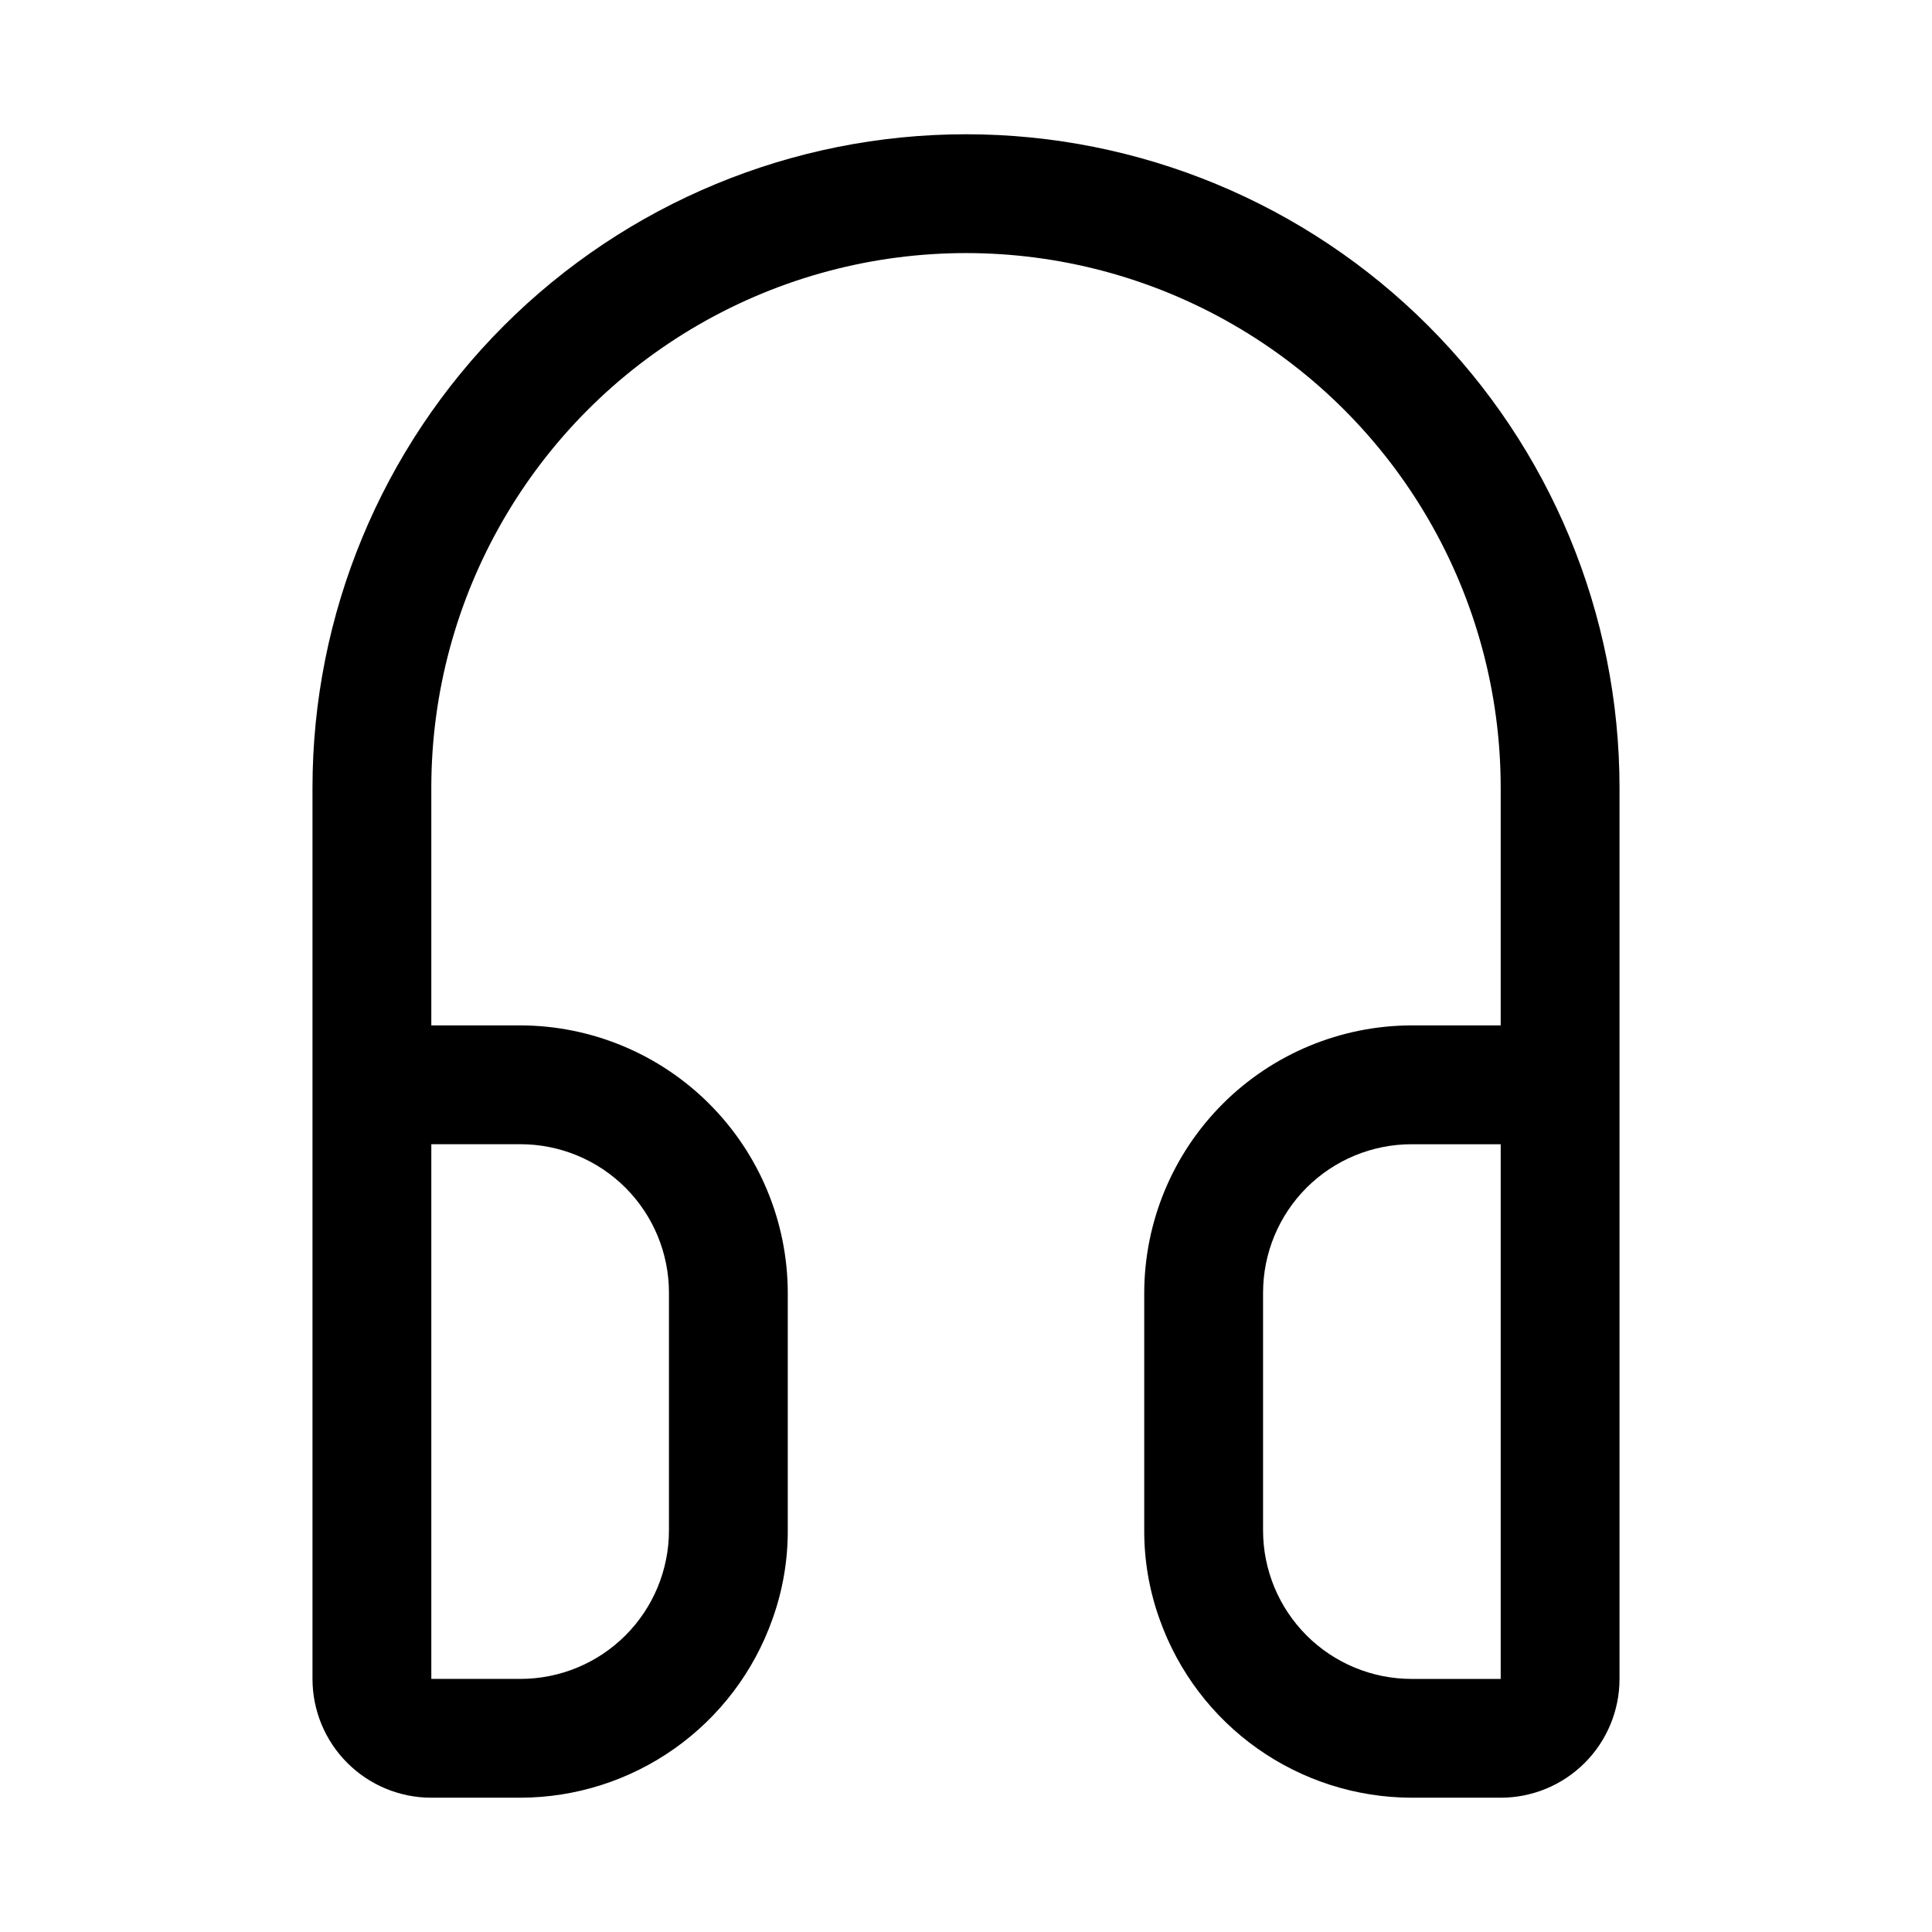
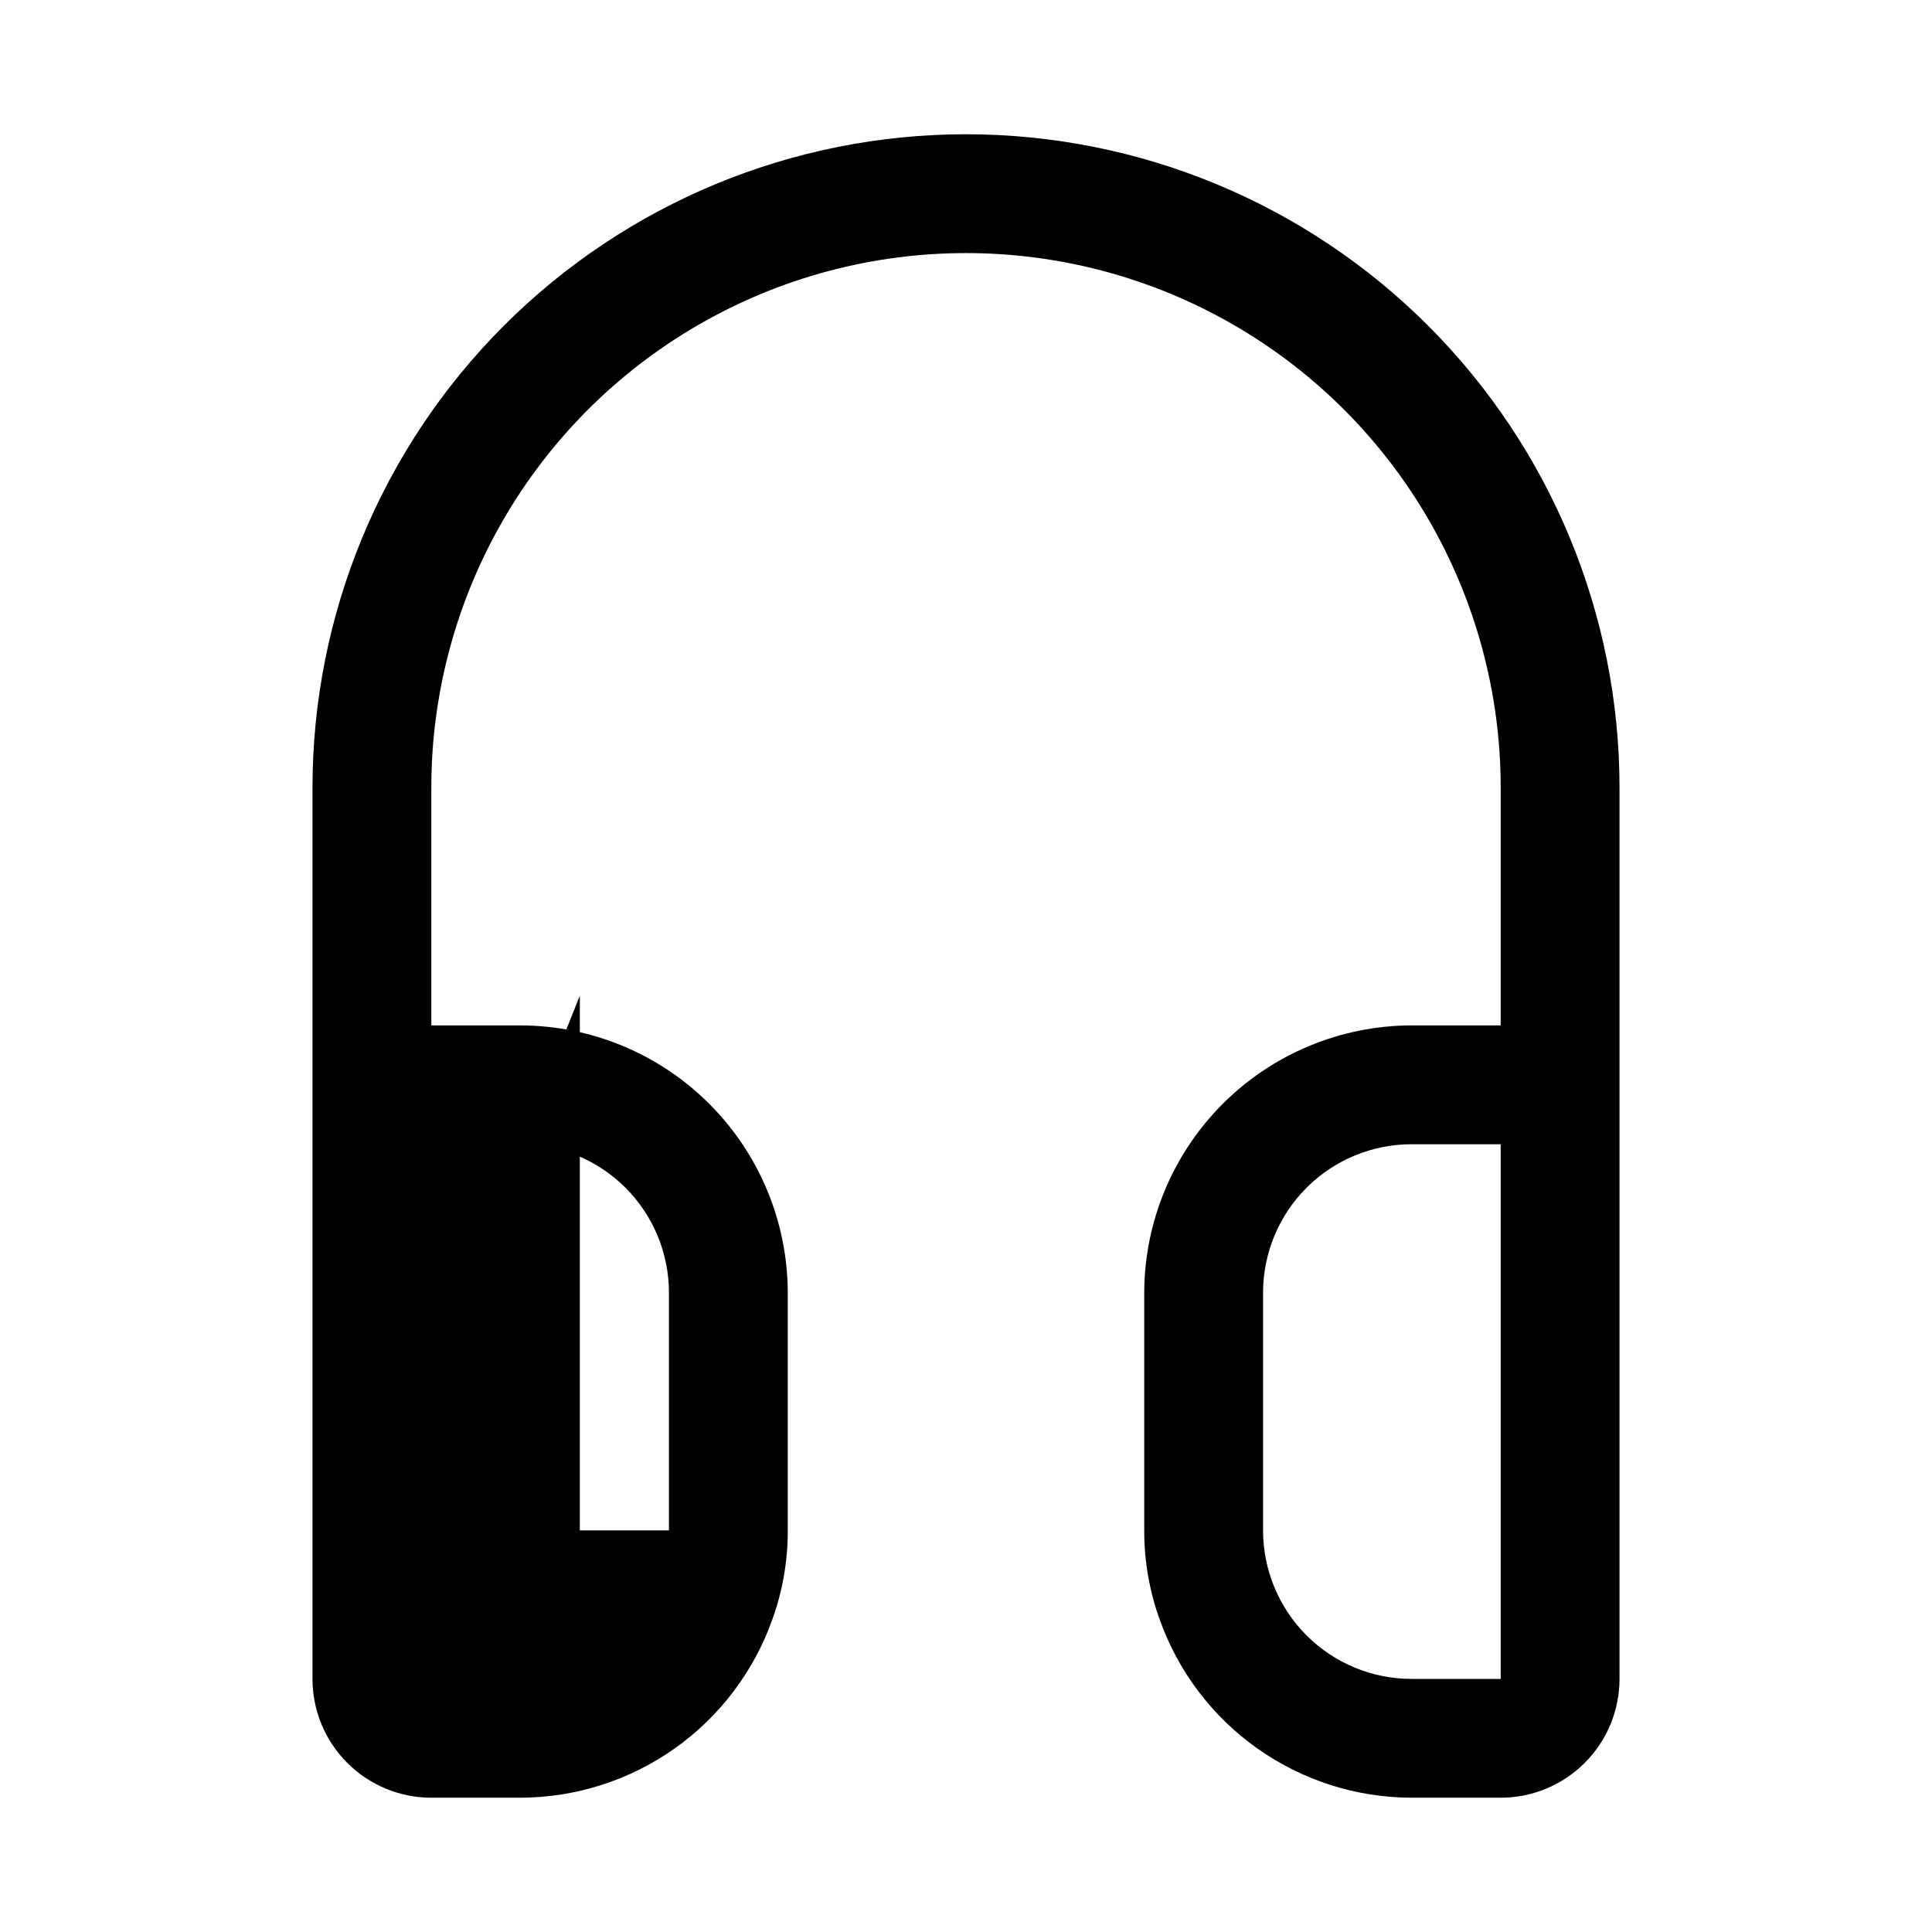
<svg xmlns="http://www.w3.org/2000/svg" fill="#000000" width="800px" height="800px" version="1.1" viewBox="144 144 512 512">
-   <path d="m400 179.58c-45.934 0-89.984 18.246-122.46 50.723-32.48 32.48-50.727 76.531-50.727 122.46v236.16c0 8.352 3.32 16.363 9.223 22.266 5.906 5.906 13.914 9.223 22.266 9.223h23.617c14.637-0.031 28.91-4.586 40.859-13.039 11.949-8.457 20.996-20.398 25.895-34.191 2.734-7.574 4.117-15.566 4.094-23.617v-62.977c-0.039-18.777-7.519-36.773-20.797-50.051-13.277-13.277-31.273-20.754-50.051-20.797h-23.617v-62.977c0-50.621 27.008-97.398 70.848-122.71 43.844-25.312 97.855-25.312 141.7 0 43.84 25.312 70.848 72.09 70.848 122.71v62.977h-23.617c-18.777 0.043-36.773 7.519-50.051 20.797-13.277 13.277-20.754 31.273-20.797 50.051v62.977c-0.023 8.051 1.359 16.043 4.094 23.617 4.902 13.793 13.945 25.734 25.895 34.191 11.949 8.453 26.223 13.008 40.859 13.039h23.617c8.352 0 16.359-3.316 22.266-9.223 5.906-5.902 9.223-13.914 9.223-22.266v-236.16c0-45.93-18.246-89.98-50.727-122.46-32.477-32.477-76.527-50.723-122.46-50.723zm-118.08 267.65c10.438 0 20.449 4.148 27.832 11.527 7.383 7.383 11.527 17.395 11.527 27.832v62.977c0 10.441-4.144 20.449-11.527 27.832-7.383 7.383-17.395 11.527-27.832 11.527h-23.617v-141.7zm259.78 141.7h-23.617c-10.438 0-20.449-4.144-27.832-11.527-7.379-7.383-11.527-17.391-11.527-27.832v-62.977c0-10.438 4.148-20.449 11.527-27.832 7.383-7.379 17.395-11.527 27.832-11.527h23.617z" />
+   <path d="m400 179.58c-45.934 0-89.984 18.246-122.46 50.723-32.48 32.48-50.727 76.531-50.727 122.46v236.16c0 8.352 3.32 16.363 9.223 22.266 5.906 5.906 13.914 9.223 22.266 9.223h23.617c14.637-0.031 28.91-4.586 40.859-13.039 11.949-8.457 20.996-20.398 25.895-34.191 2.734-7.574 4.117-15.566 4.094-23.617v-62.977c-0.039-18.777-7.519-36.773-20.797-50.051-13.277-13.277-31.273-20.754-50.051-20.797h-23.617v-62.977c0-50.621 27.008-97.398 70.848-122.71 43.844-25.312 97.855-25.312 141.7 0 43.84 25.312 70.848 72.09 70.848 122.71v62.977h-23.617c-18.777 0.043-36.773 7.519-50.051 20.797-13.277 13.277-20.754 31.273-20.797 50.051v62.977c-0.023 8.051 1.359 16.043 4.094 23.617 4.902 13.793 13.945 25.734 25.895 34.191 11.949 8.453 26.223 13.008 40.859 13.039h23.617c8.352 0 16.359-3.316 22.266-9.223 5.906-5.902 9.223-13.914 9.223-22.266v-236.16c0-45.93-18.246-89.98-50.727-122.46-32.477-32.477-76.527-50.723-122.46-50.723zm-118.08 267.65c10.438 0 20.449 4.148 27.832 11.527 7.383 7.383 11.527 17.395 11.527 27.832v62.977h-23.617v-141.7zm259.78 141.7h-23.617c-10.438 0-20.449-4.144-27.832-11.527-7.379-7.383-11.527-17.391-11.527-27.832v-62.977c0-10.438 4.148-20.449 11.527-27.832 7.383-7.379 17.395-11.527 27.832-11.527h23.617z" />
</svg>